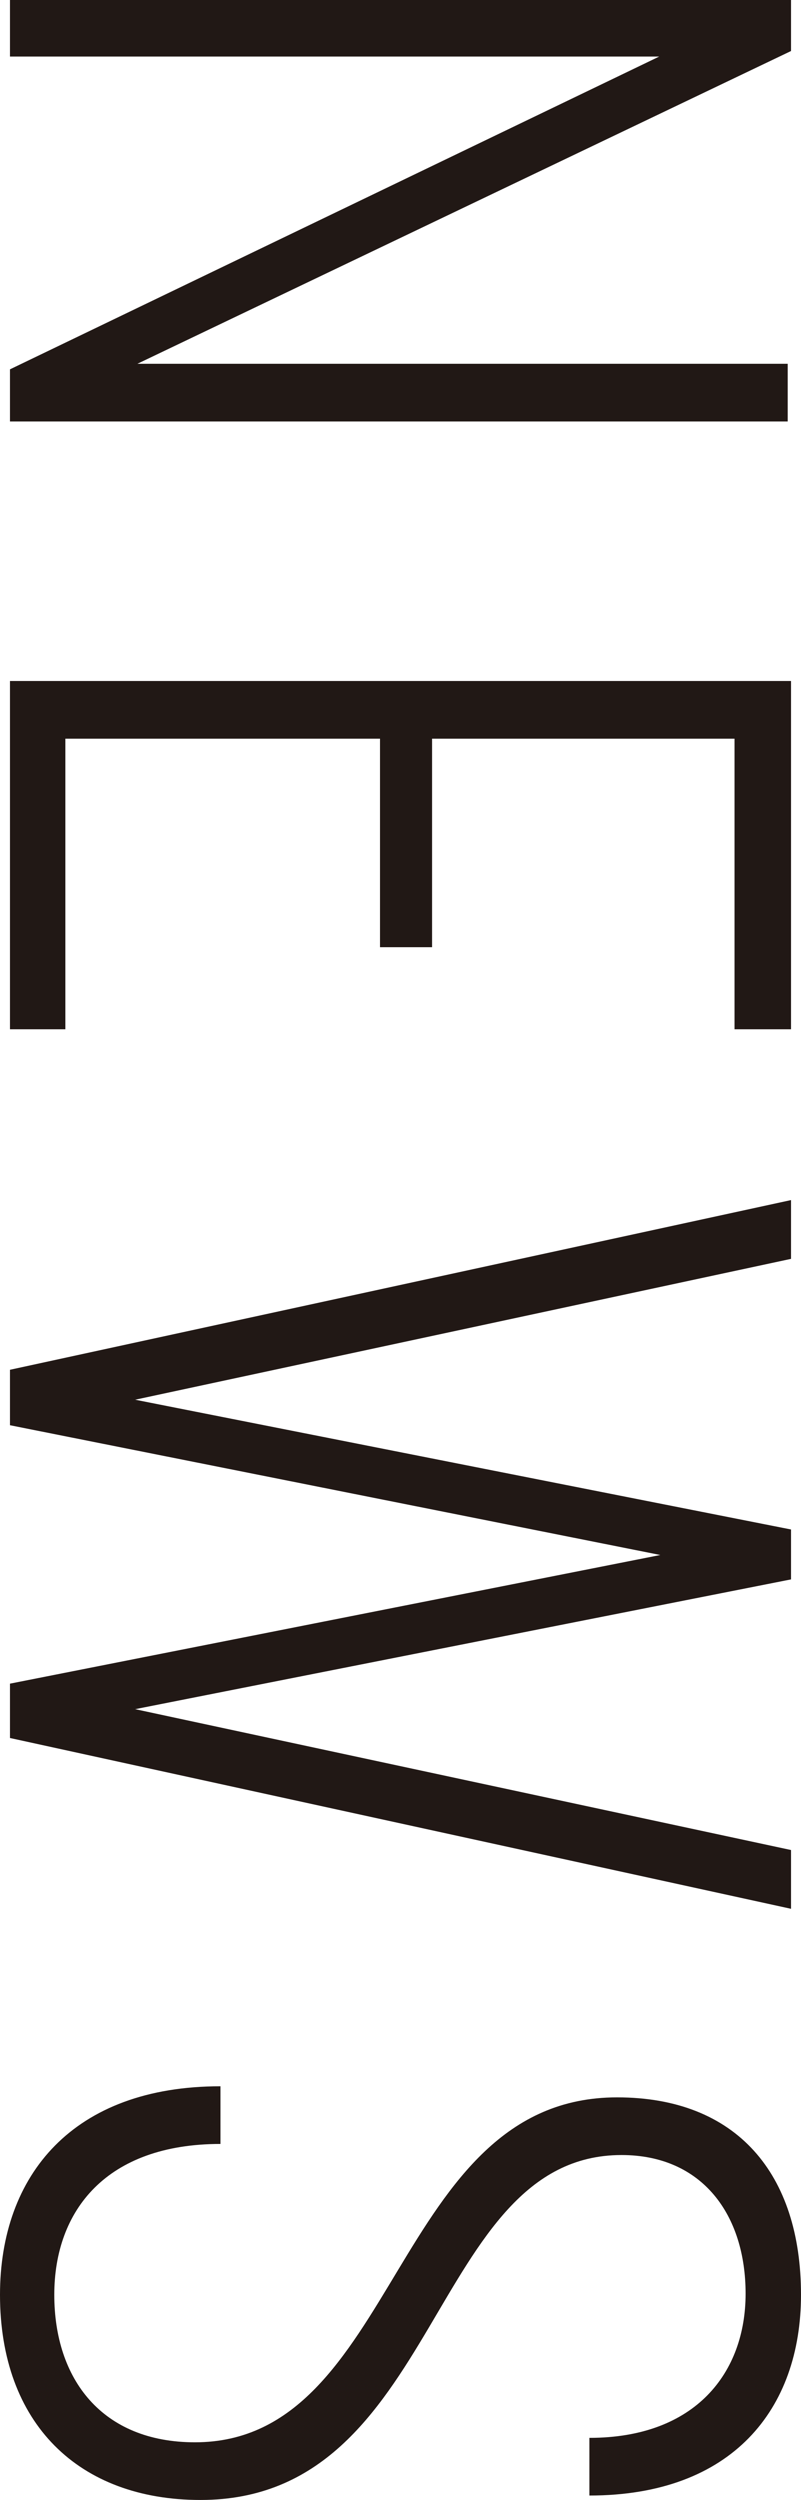
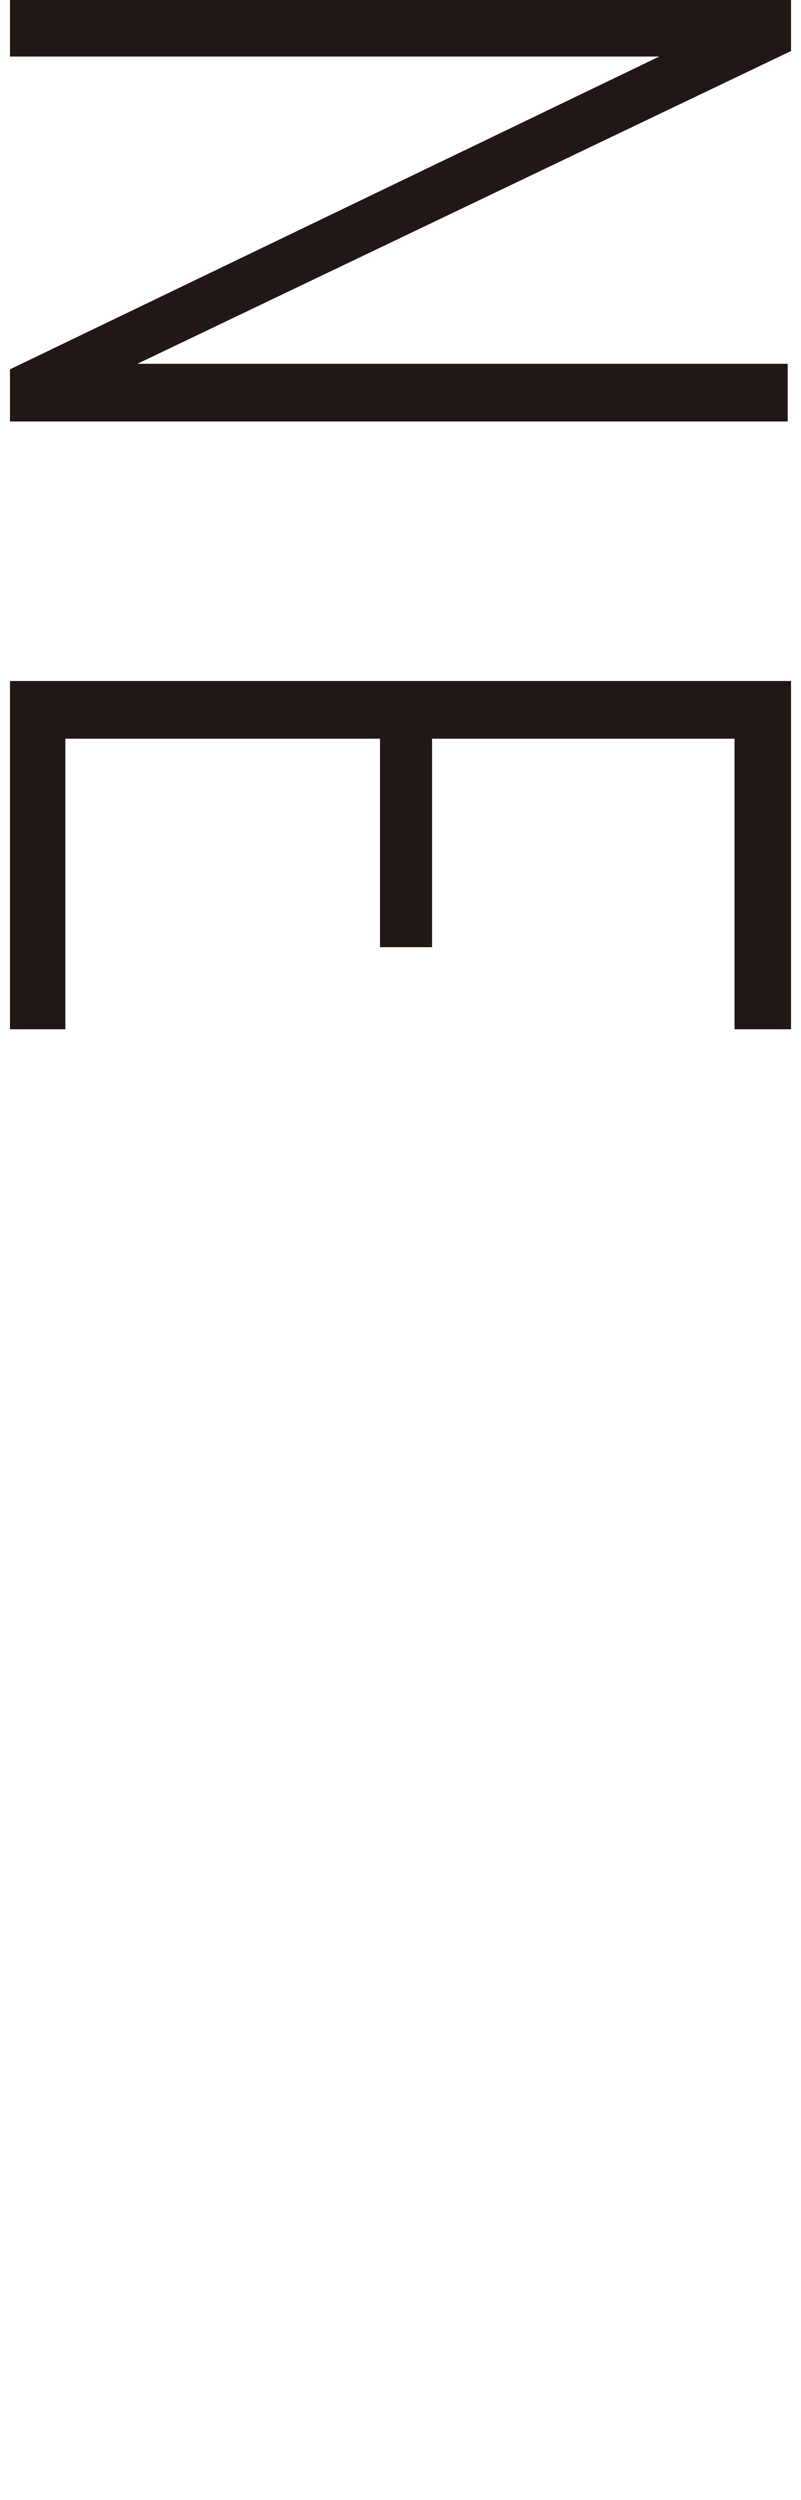
<svg xmlns="http://www.w3.org/2000/svg" id="_レイヤー_2" data-name="レイヤー 2" viewBox="0 0 57.84 180.32">
  <defs>
    <style>
      .cls-1 {
        fill: #211815;
      }
    </style>
  </defs>
  <g id="_レイヤー_1-2" data-name="レイヤー 1">
    <g>
      <path class="cls-1" d="M57.12,0v3.68L9.92,26.24h46.96v4.16H.72v-3.76L47.6,4.08H.72V0h56.4Z" />
      <path class="cls-1" d="M57.12,49.12v25.12h-4.08v-20.96h-21.84v15.04h-3.76v-15.04H4.72v20.96H.72v-25.12h56.4Z" />
-       <path class="cls-1" d="M57.12,86.56v4.24l-47.36,10.16,47.36,9.36v3.6l-47.36,9.36,47.36,10.16v4.24L.72,125.36v-3.92l46.96-9.28L.72,102.8v-4l56.4-12.24Z" />
-       <path class="cls-1" d="M15.92,150.48v4.16c-8.24,0-12,4.8-12,10.88s3.44,10.64,10.16,10.64c14.72,0,14.24-24.88,30.48-24.88,8.64,0,13.28,5.52,13.28,14.24,0,8.24-4.96,14.48-15.28,14.48v-4.16c7.68,0,11.28-4.72,11.28-10.4s-3.12-10-8.96-10c-13.92,0-13.04,24.88-30.4,24.88-8.8,0-14.48-5.52-14.48-14.8,0-8.64,5.28-15.04,15.92-15.04Z" />
    </g>
  </g>
</svg>